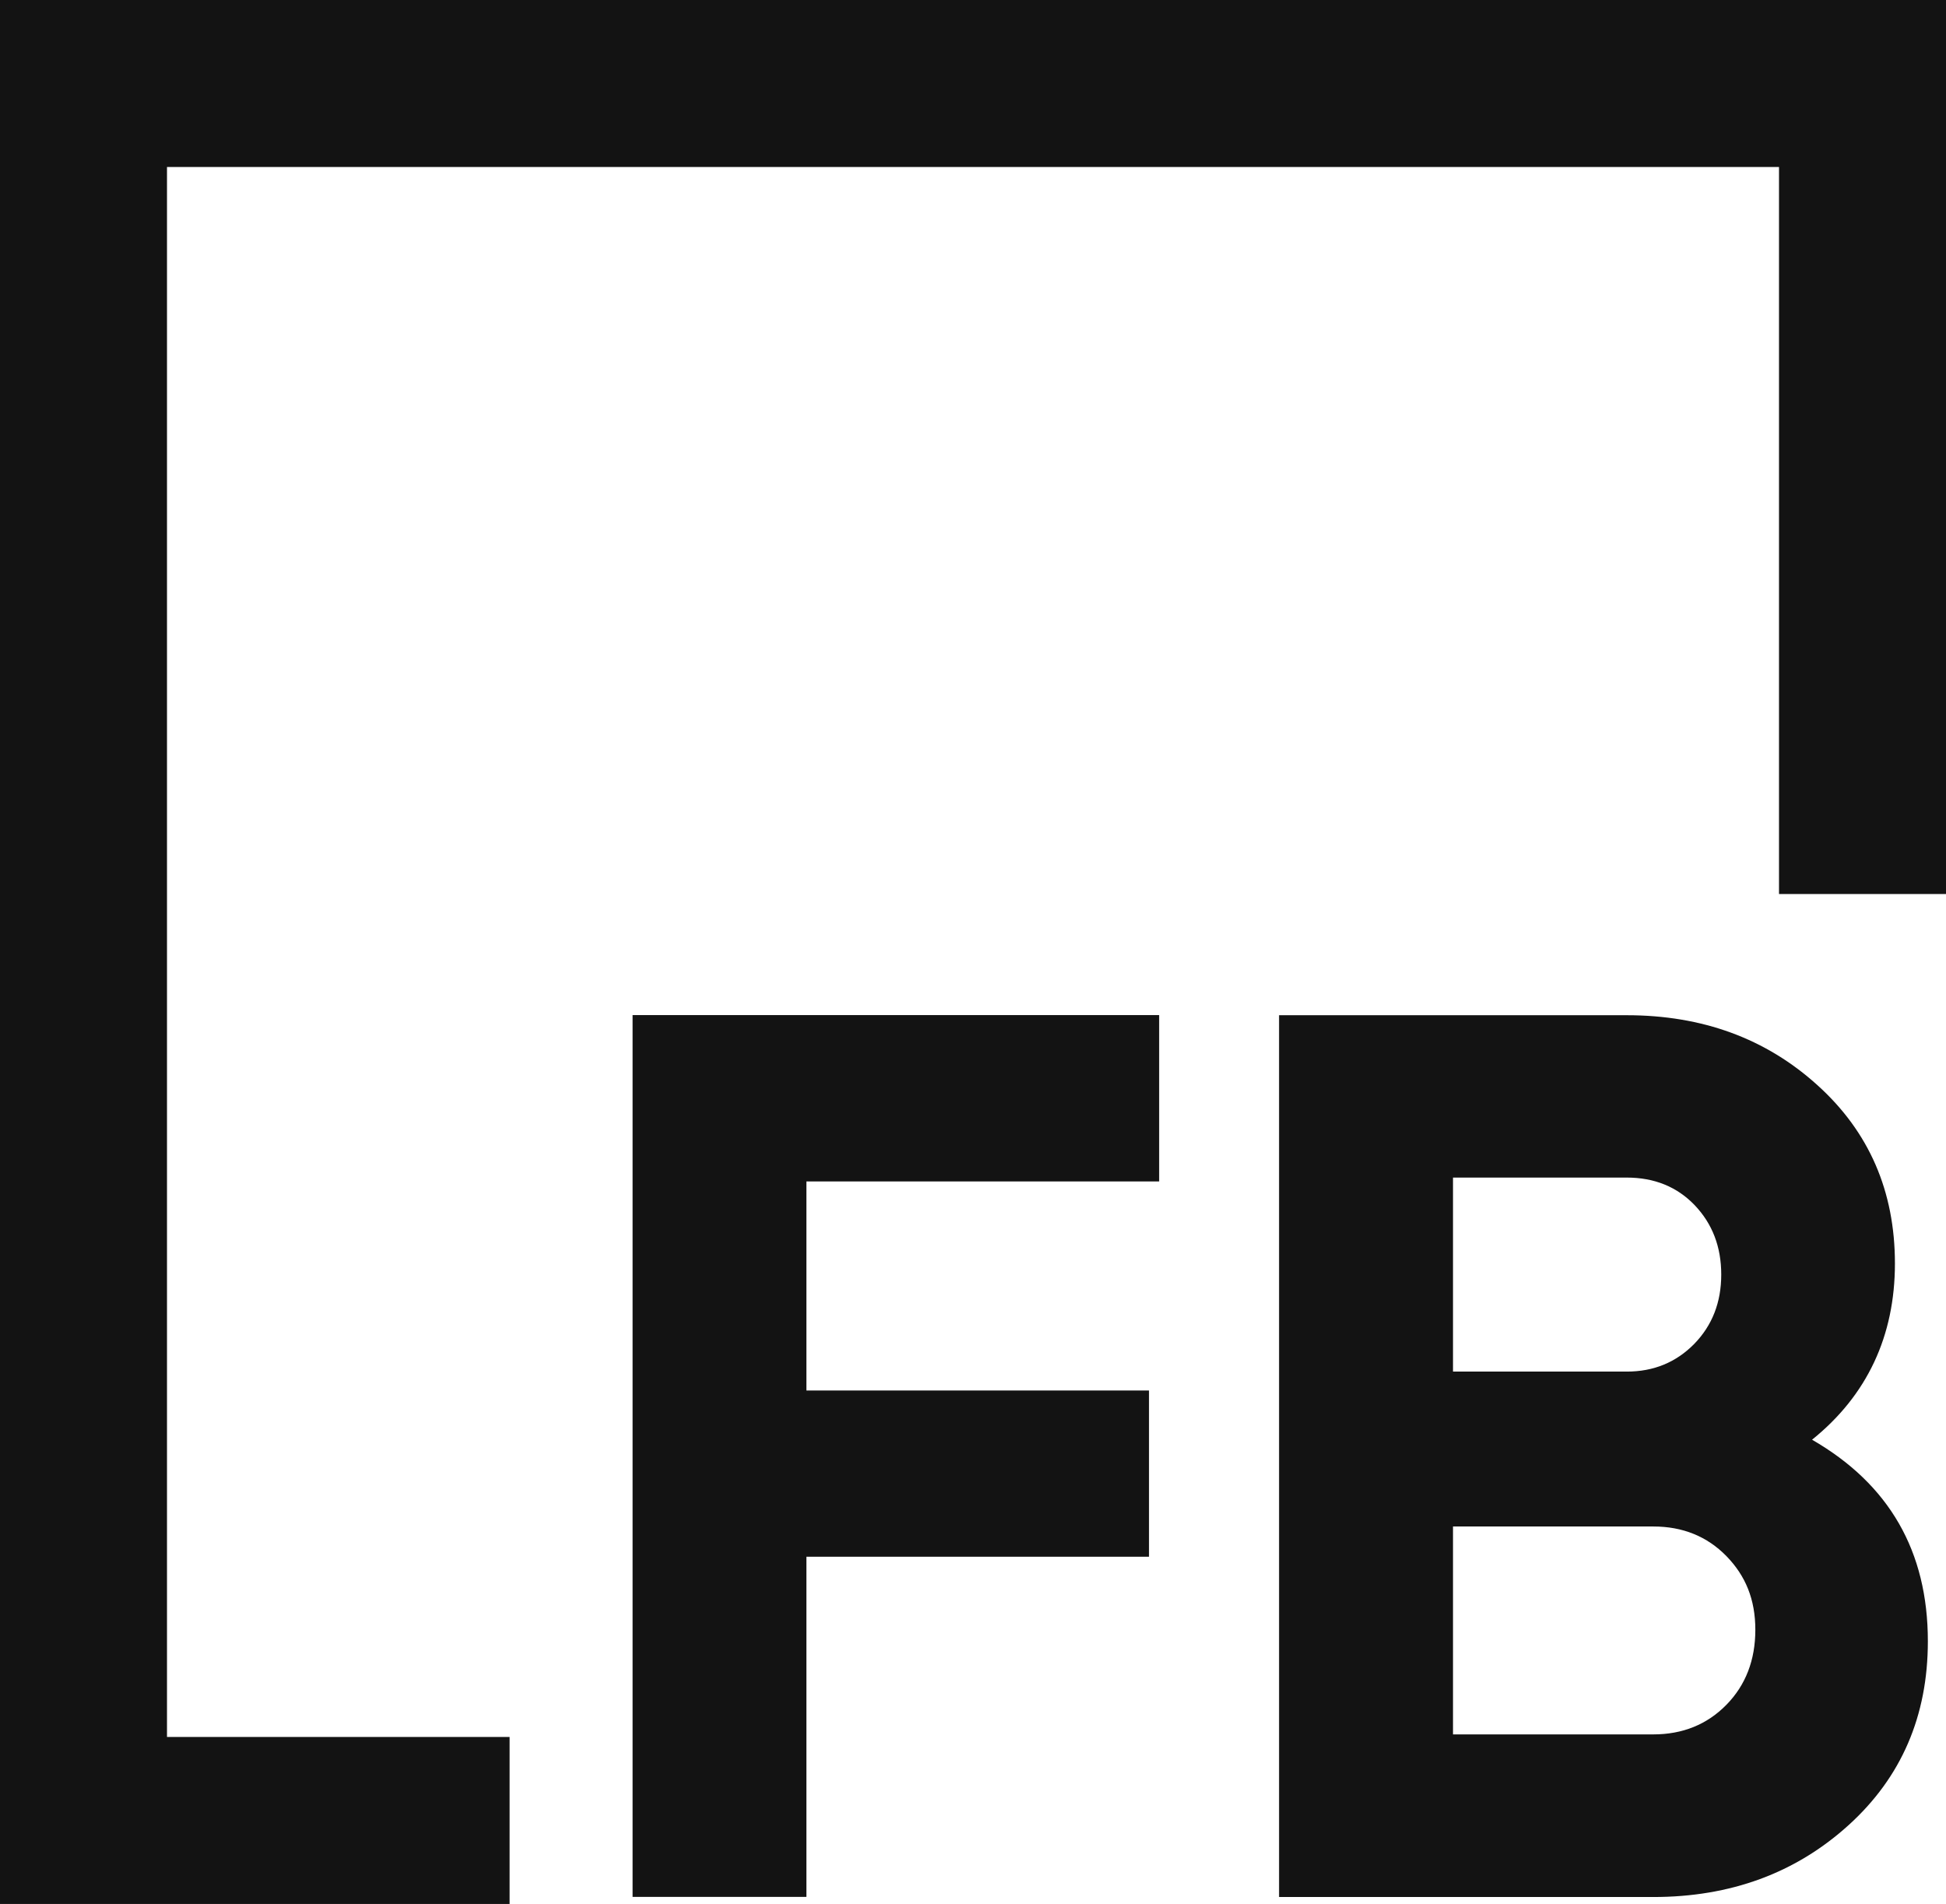
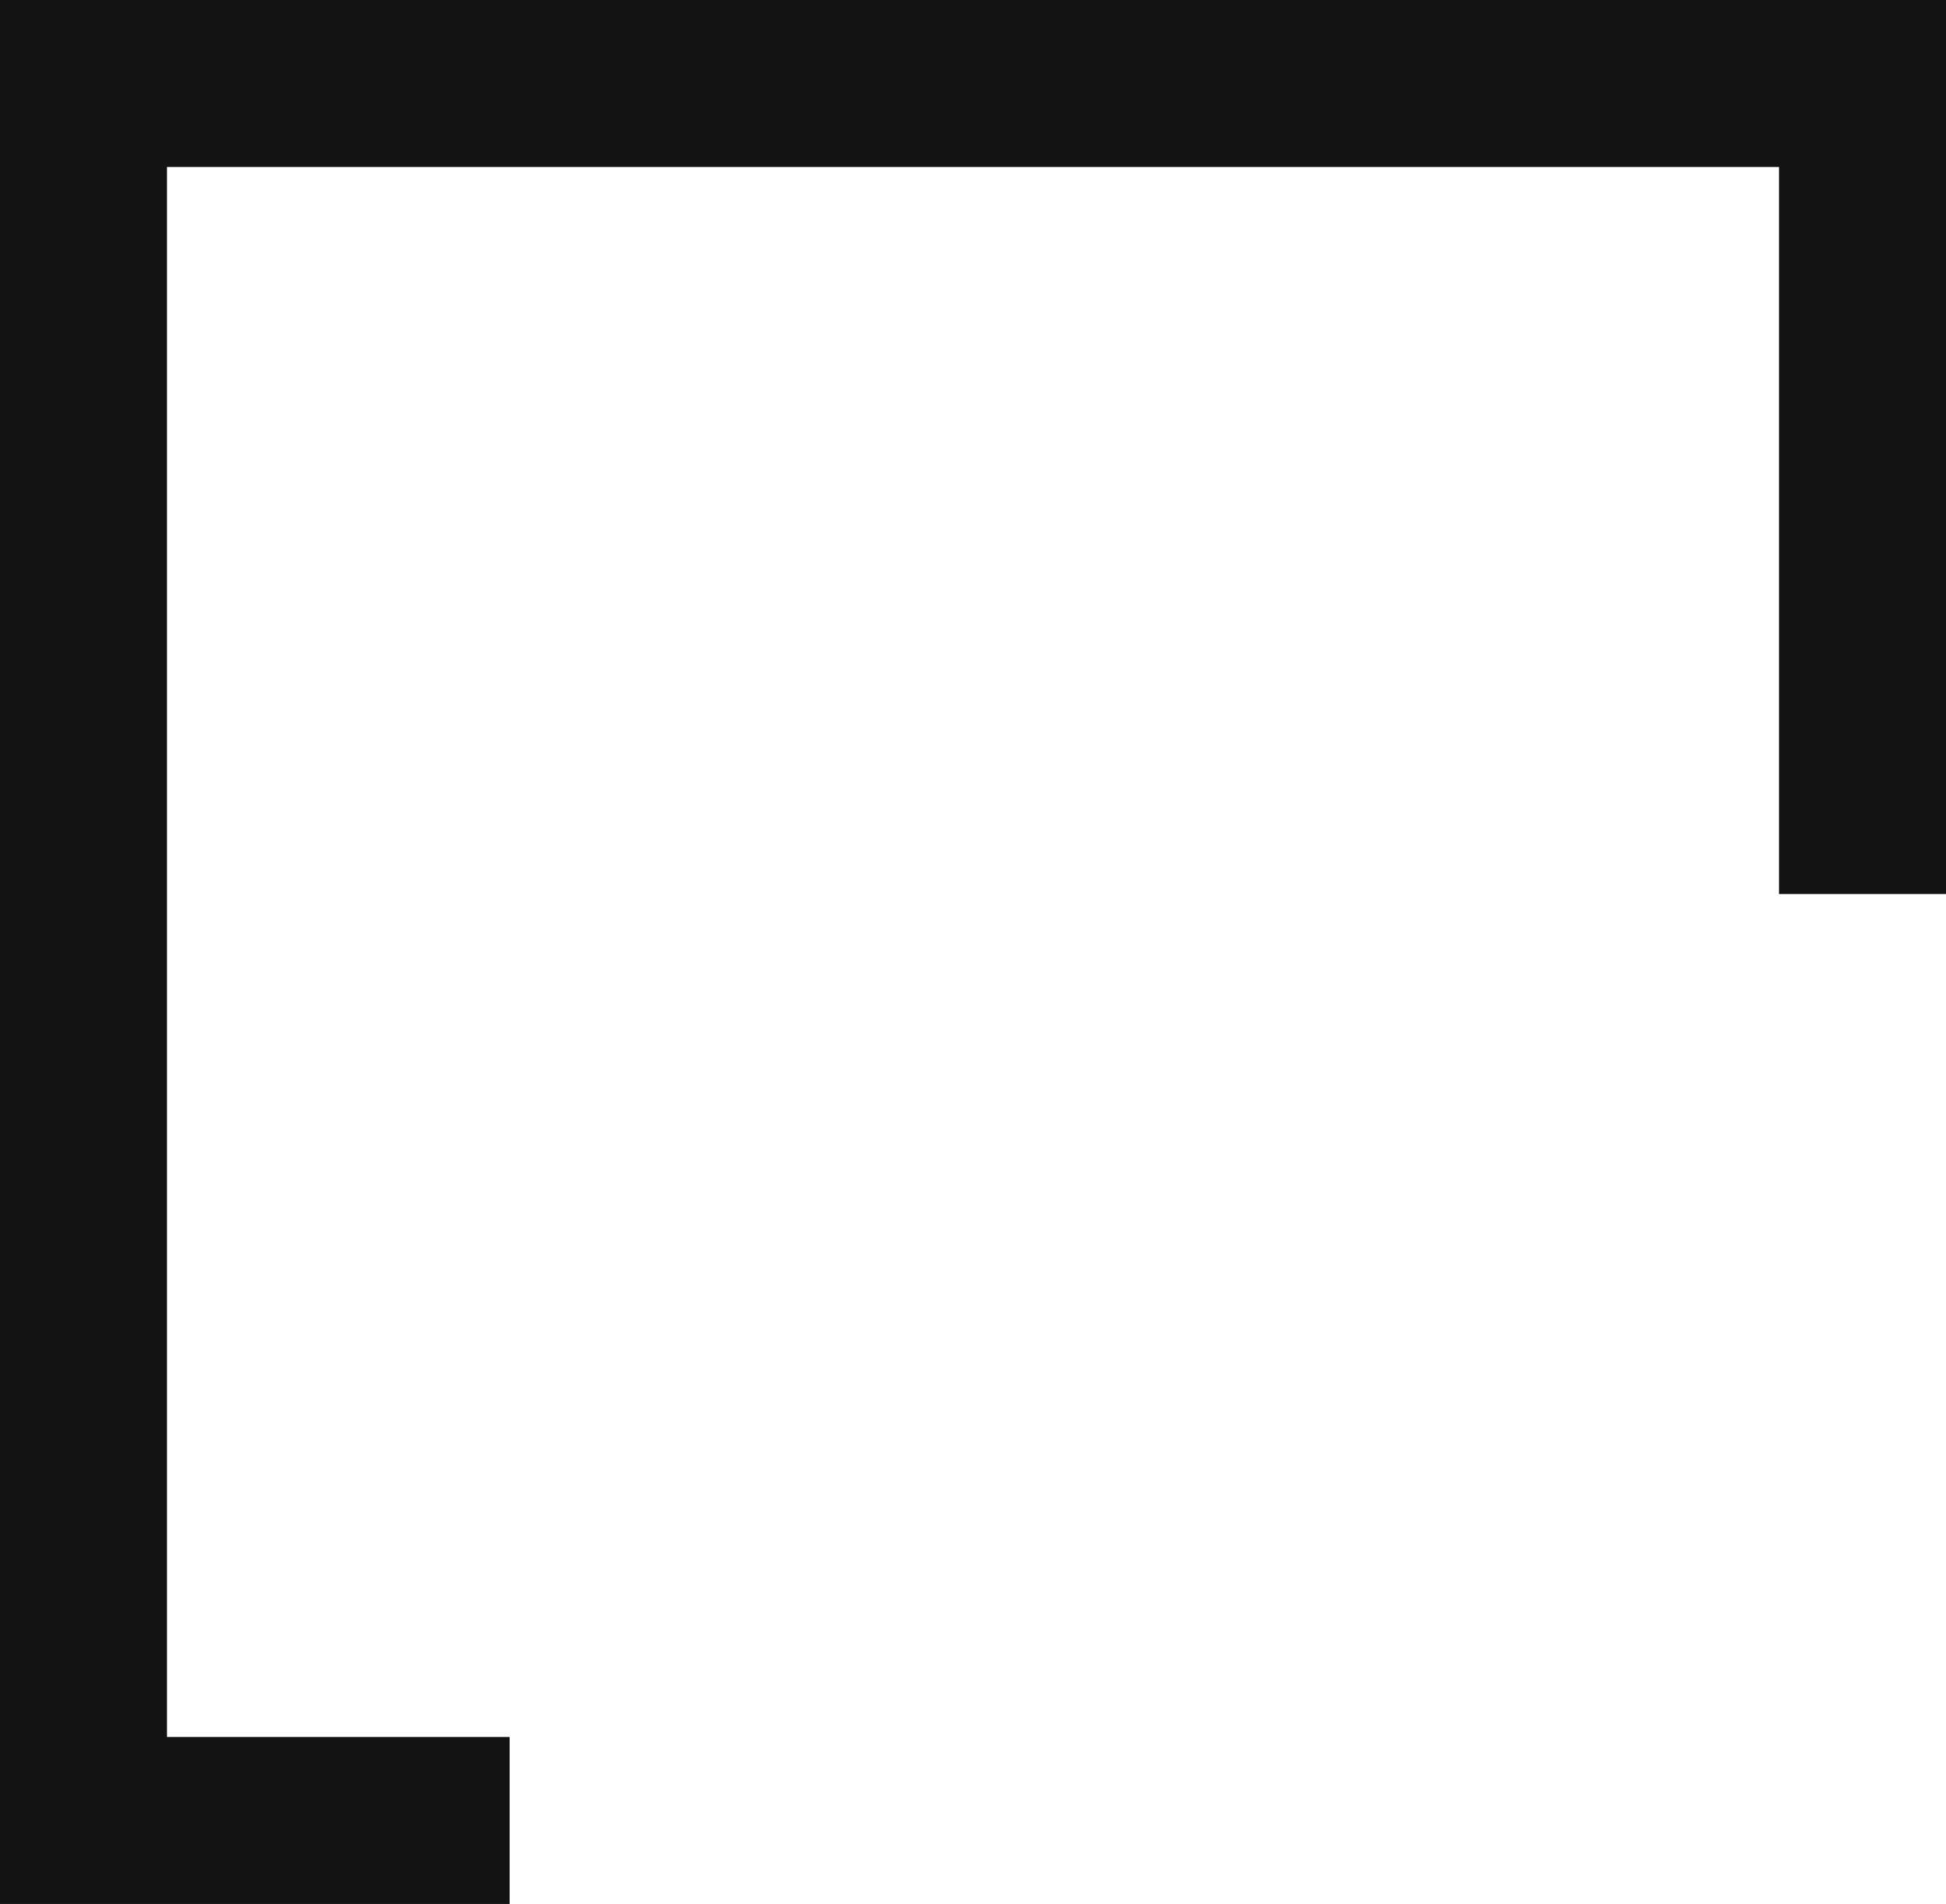
<svg xmlns="http://www.w3.org/2000/svg" id="_Слой_2" data-name="Слой 2" viewBox="0 0 151.26 148">
  <defs>
    <style>
      .cls-1 {
        fill: #131313;
      }

      .cls-2 {
        fill: none;
        stroke: #131313;
        stroke-miterlimit: 10;
        stroke-width: 12.98px;
      }
    </style>
  </defs>
  <g id="_Слой_1-2" data-name="Слой 1">
    <g>
      <g>
-         <path class="cls-1" d="m90.1,91.83h-27.42v16.25h26.63v12.92h-26.63v26.44h-13.51v-68.54h40.93v12.92Z" />
-         <path class="cls-1" d="m140.84,111.9c6.01,3.46,9.01,8.68,9.01,15.67,0,5.81-2.06,10.58-6.17,14.3-4.11,3.72-9.17,5.58-15.18,5.58h-29.08v-68.54h27.02c5.88,0,10.82,1.81,14.83,5.44,4.01,3.62,6.02,8.24,6.02,13.86s-2.15,10.25-6.46,13.71Zm-14.39-20.37h-13.51v15.08h13.51c2.09,0,3.83-.72,5.24-2.15,1.4-1.44,2.1-3.23,2.1-5.39s-.69-3.95-2.06-5.39c-1.37-1.43-3.13-2.15-5.29-2.15Zm2.06,43.28c2.28,0,4.18-.77,5.68-2.3,1.5-1.53,2.25-3.48,2.25-5.83s-.75-4.19-2.25-5.73c-1.5-1.53-3.39-2.3-5.68-2.3h-15.57v16.16h15.57Z" />
-       </g>
+         </g>
      <polyline class="cls-2" points="39.61 141.5 6.49 141.5 6.49 6.49 144.77 6.49 144.77 69.49" />
    </g>
  </g>
</svg>